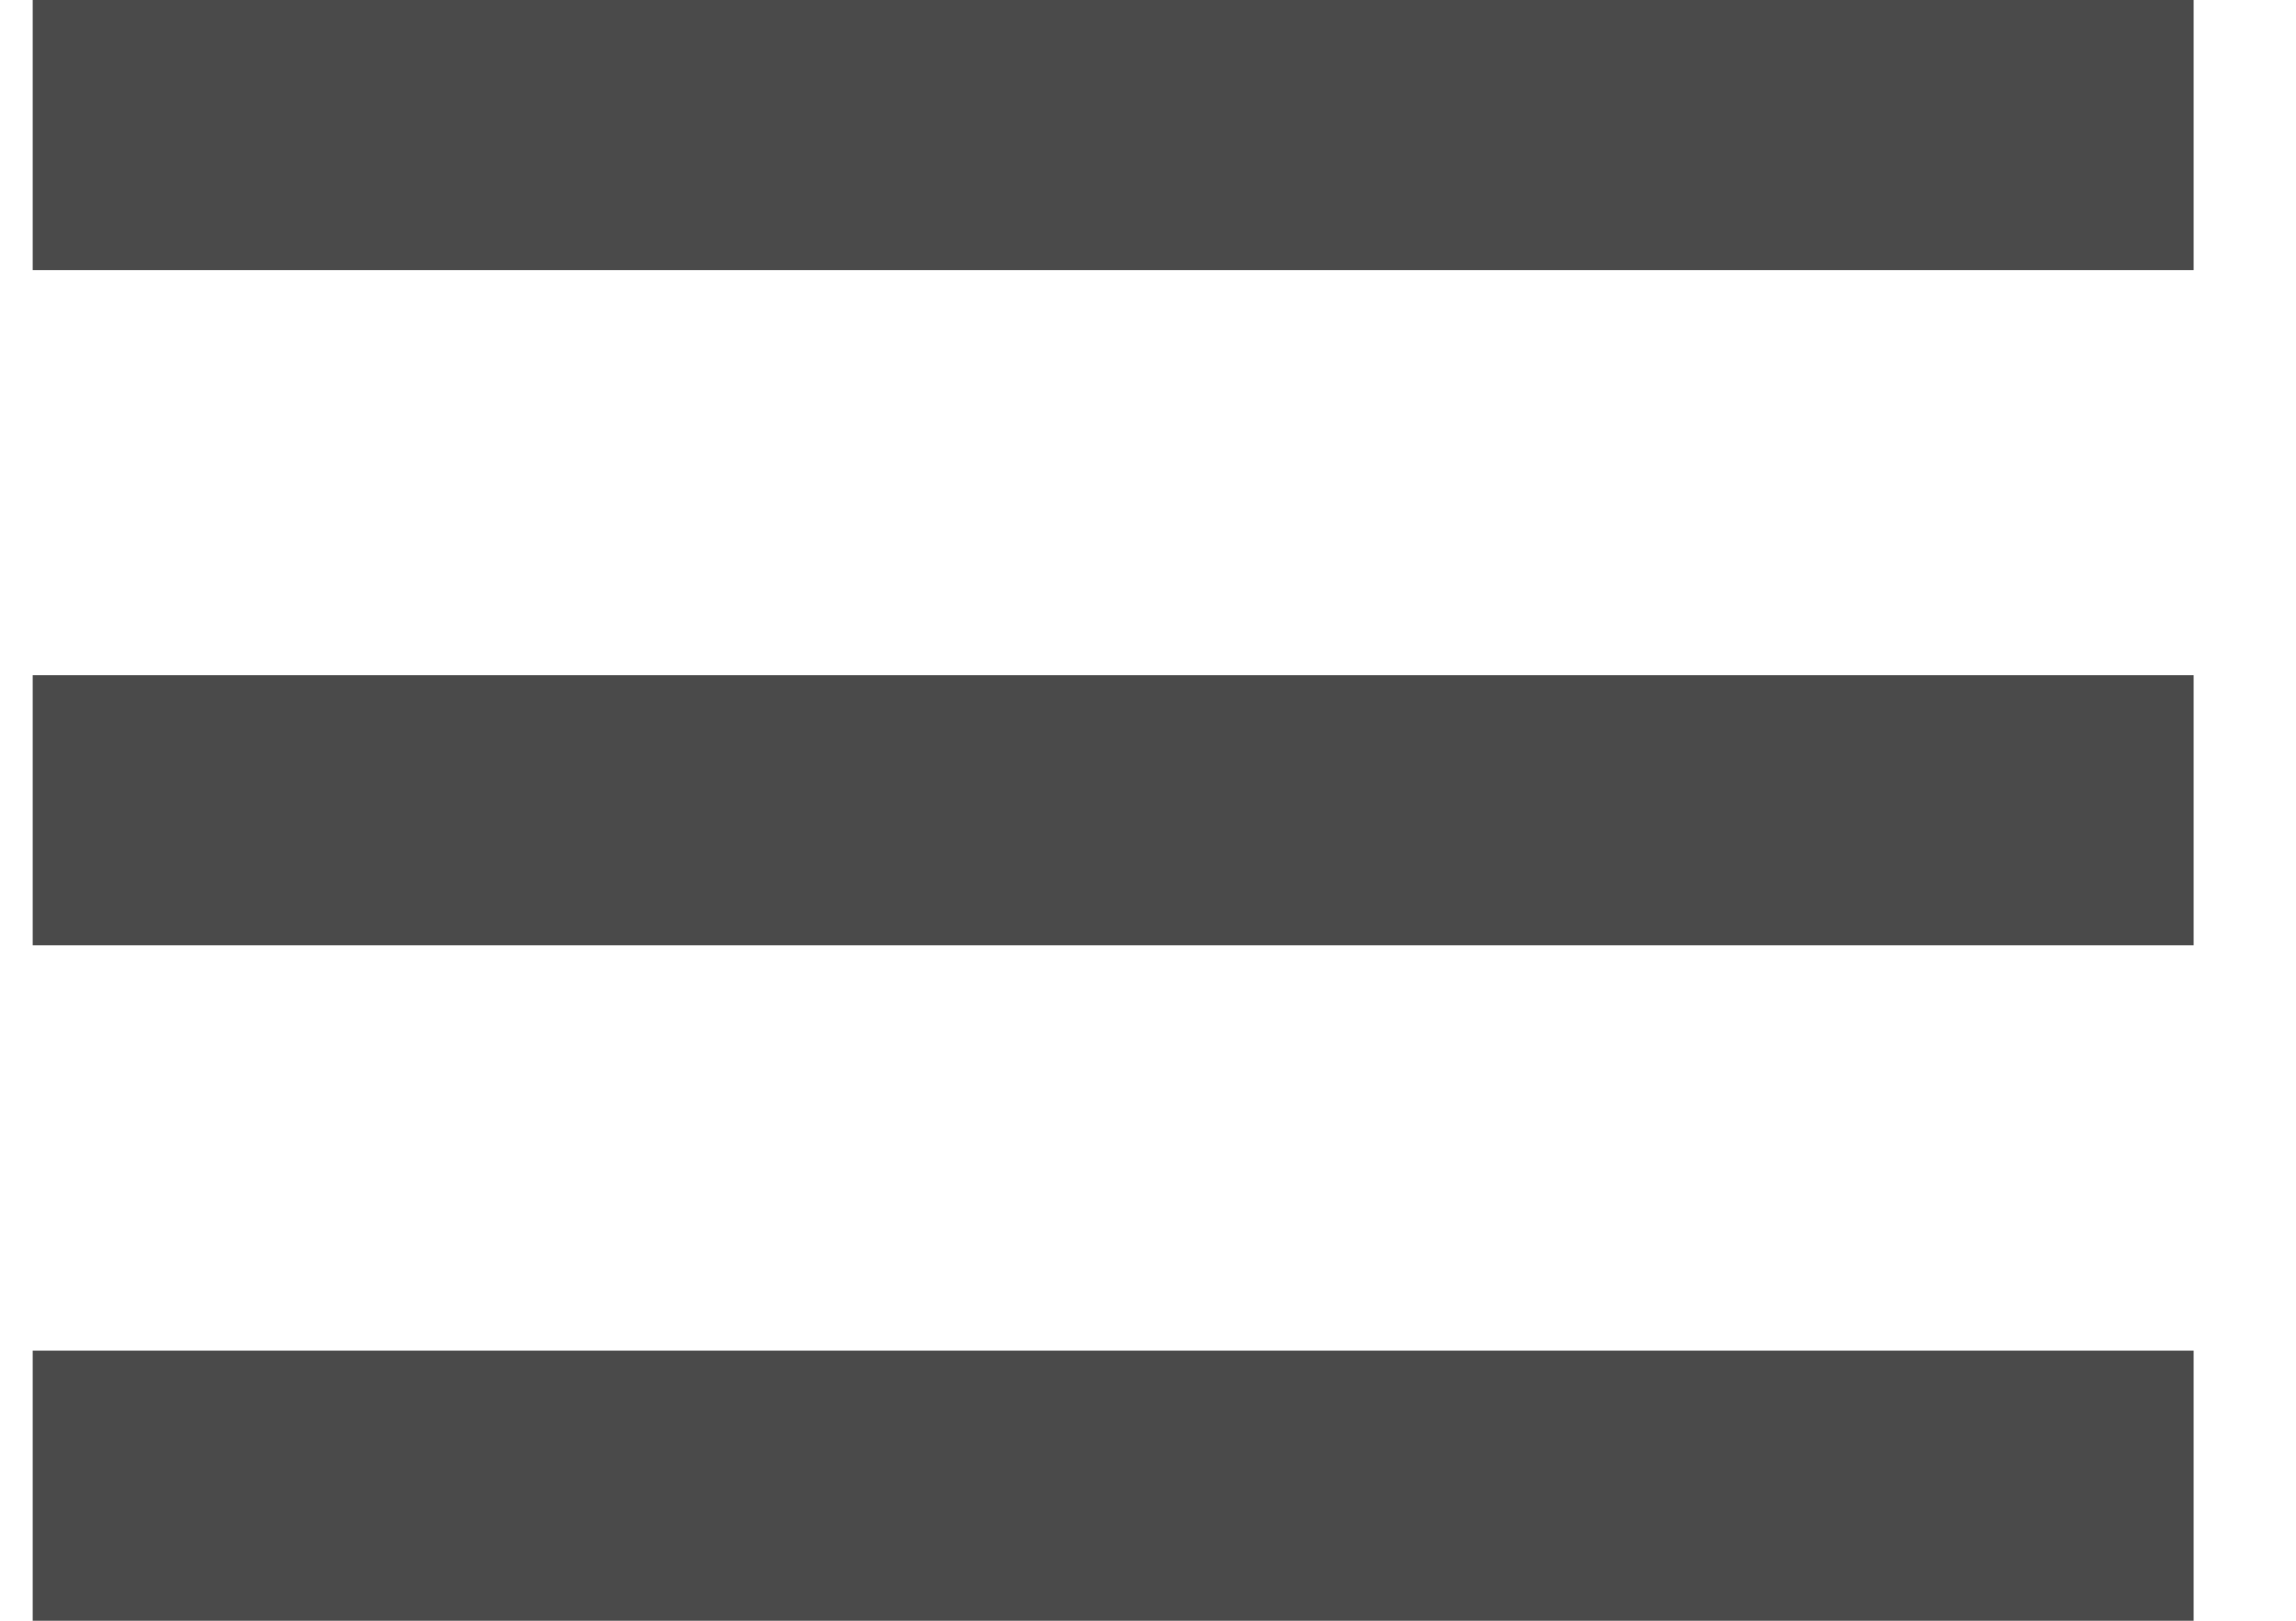
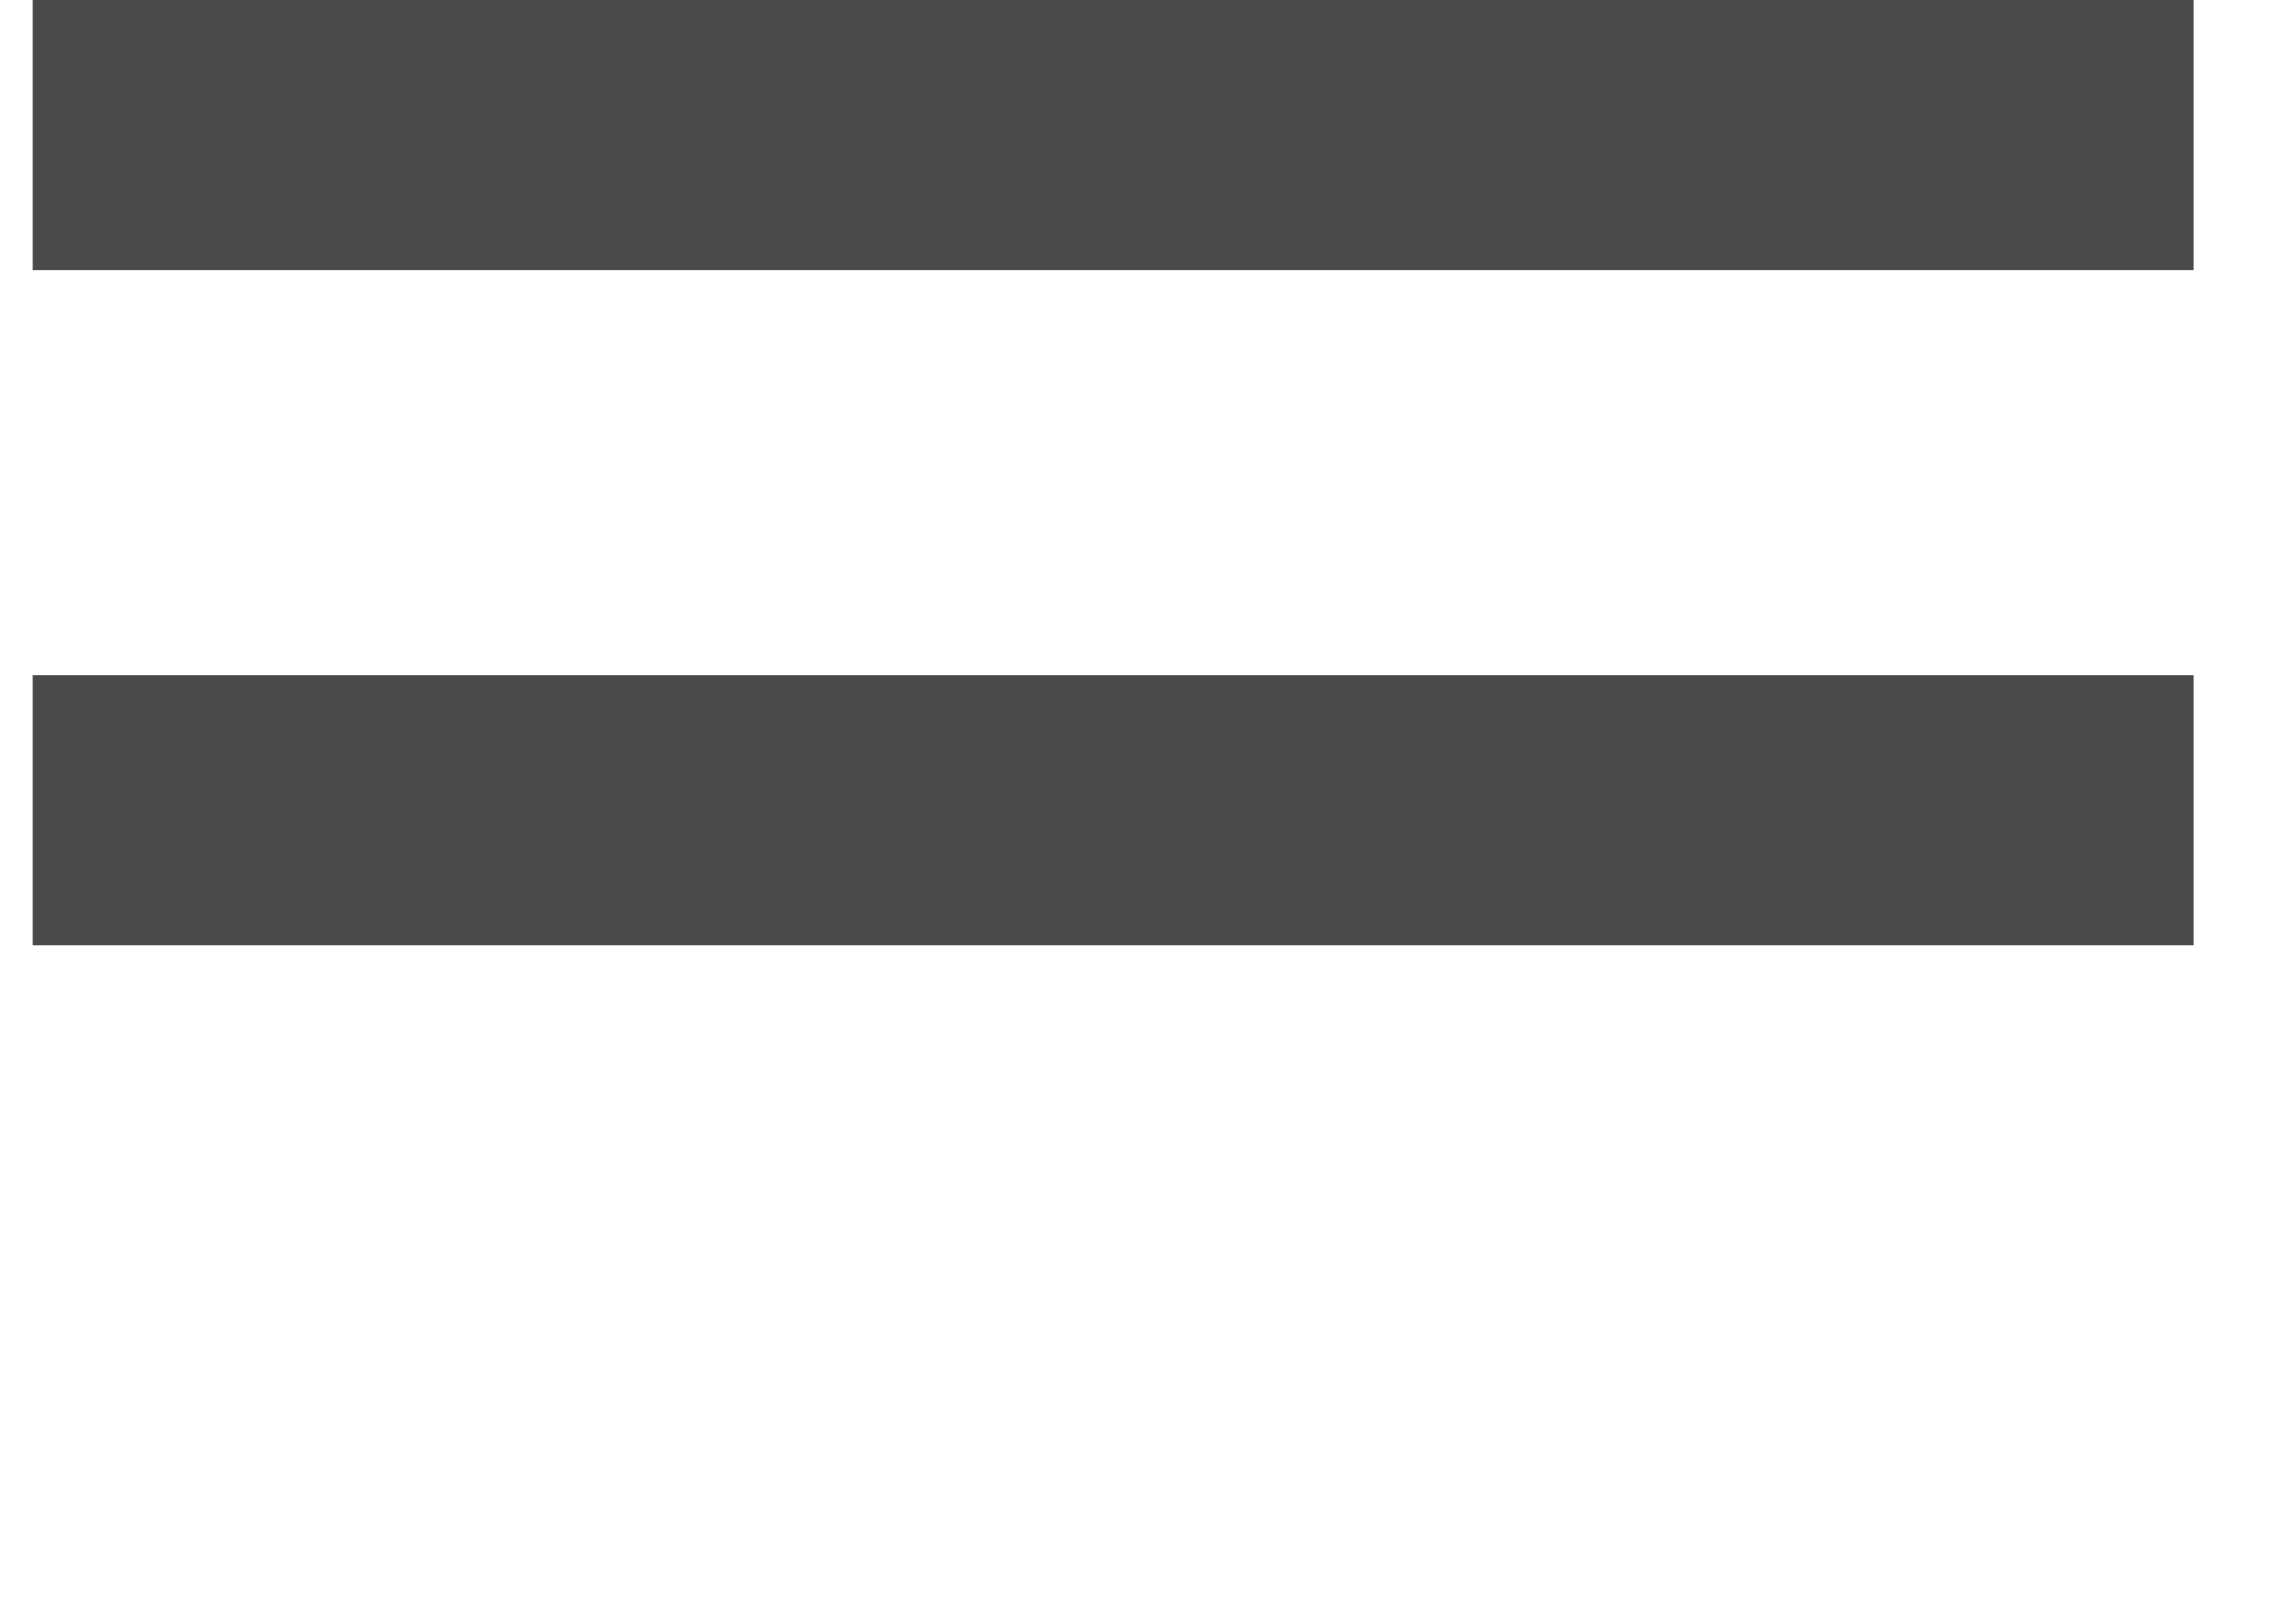
<svg xmlns="http://www.w3.org/2000/svg" width="17px" height="12px" viewBox="0 0 17 12" version="1.1">
  <title>navigation drawer 1</title>
  <desc>Created with Sketch.</desc>
  <defs />
  <g id="Page-1" stroke="none" stroke-width="1" fill="none" fill-rule="evenodd">
    <g id="Divisie" transform="translate(-939, -36)" fill="#4A4A4A">
      <g id="Group-2" transform="translate(-86, -131)">
        <g id="navigation-drawer-1" transform="translate(1025.242, 167)">
          <g id="Group">
            <g id="Line_Icons">
              <g id="Group">
                <rect id="Rectangle-path" x="0" y="0" width="16" height="2" />
                <rect id="Rectangle-path" x="0" y="4.999" width="16" height="2" />
-                 <rect id="Rectangle-path" x="0" y="10" width="16" height="2" />
              </g>
            </g>
          </g>
        </g>
      </g>
    </g>
  </g>
</svg>